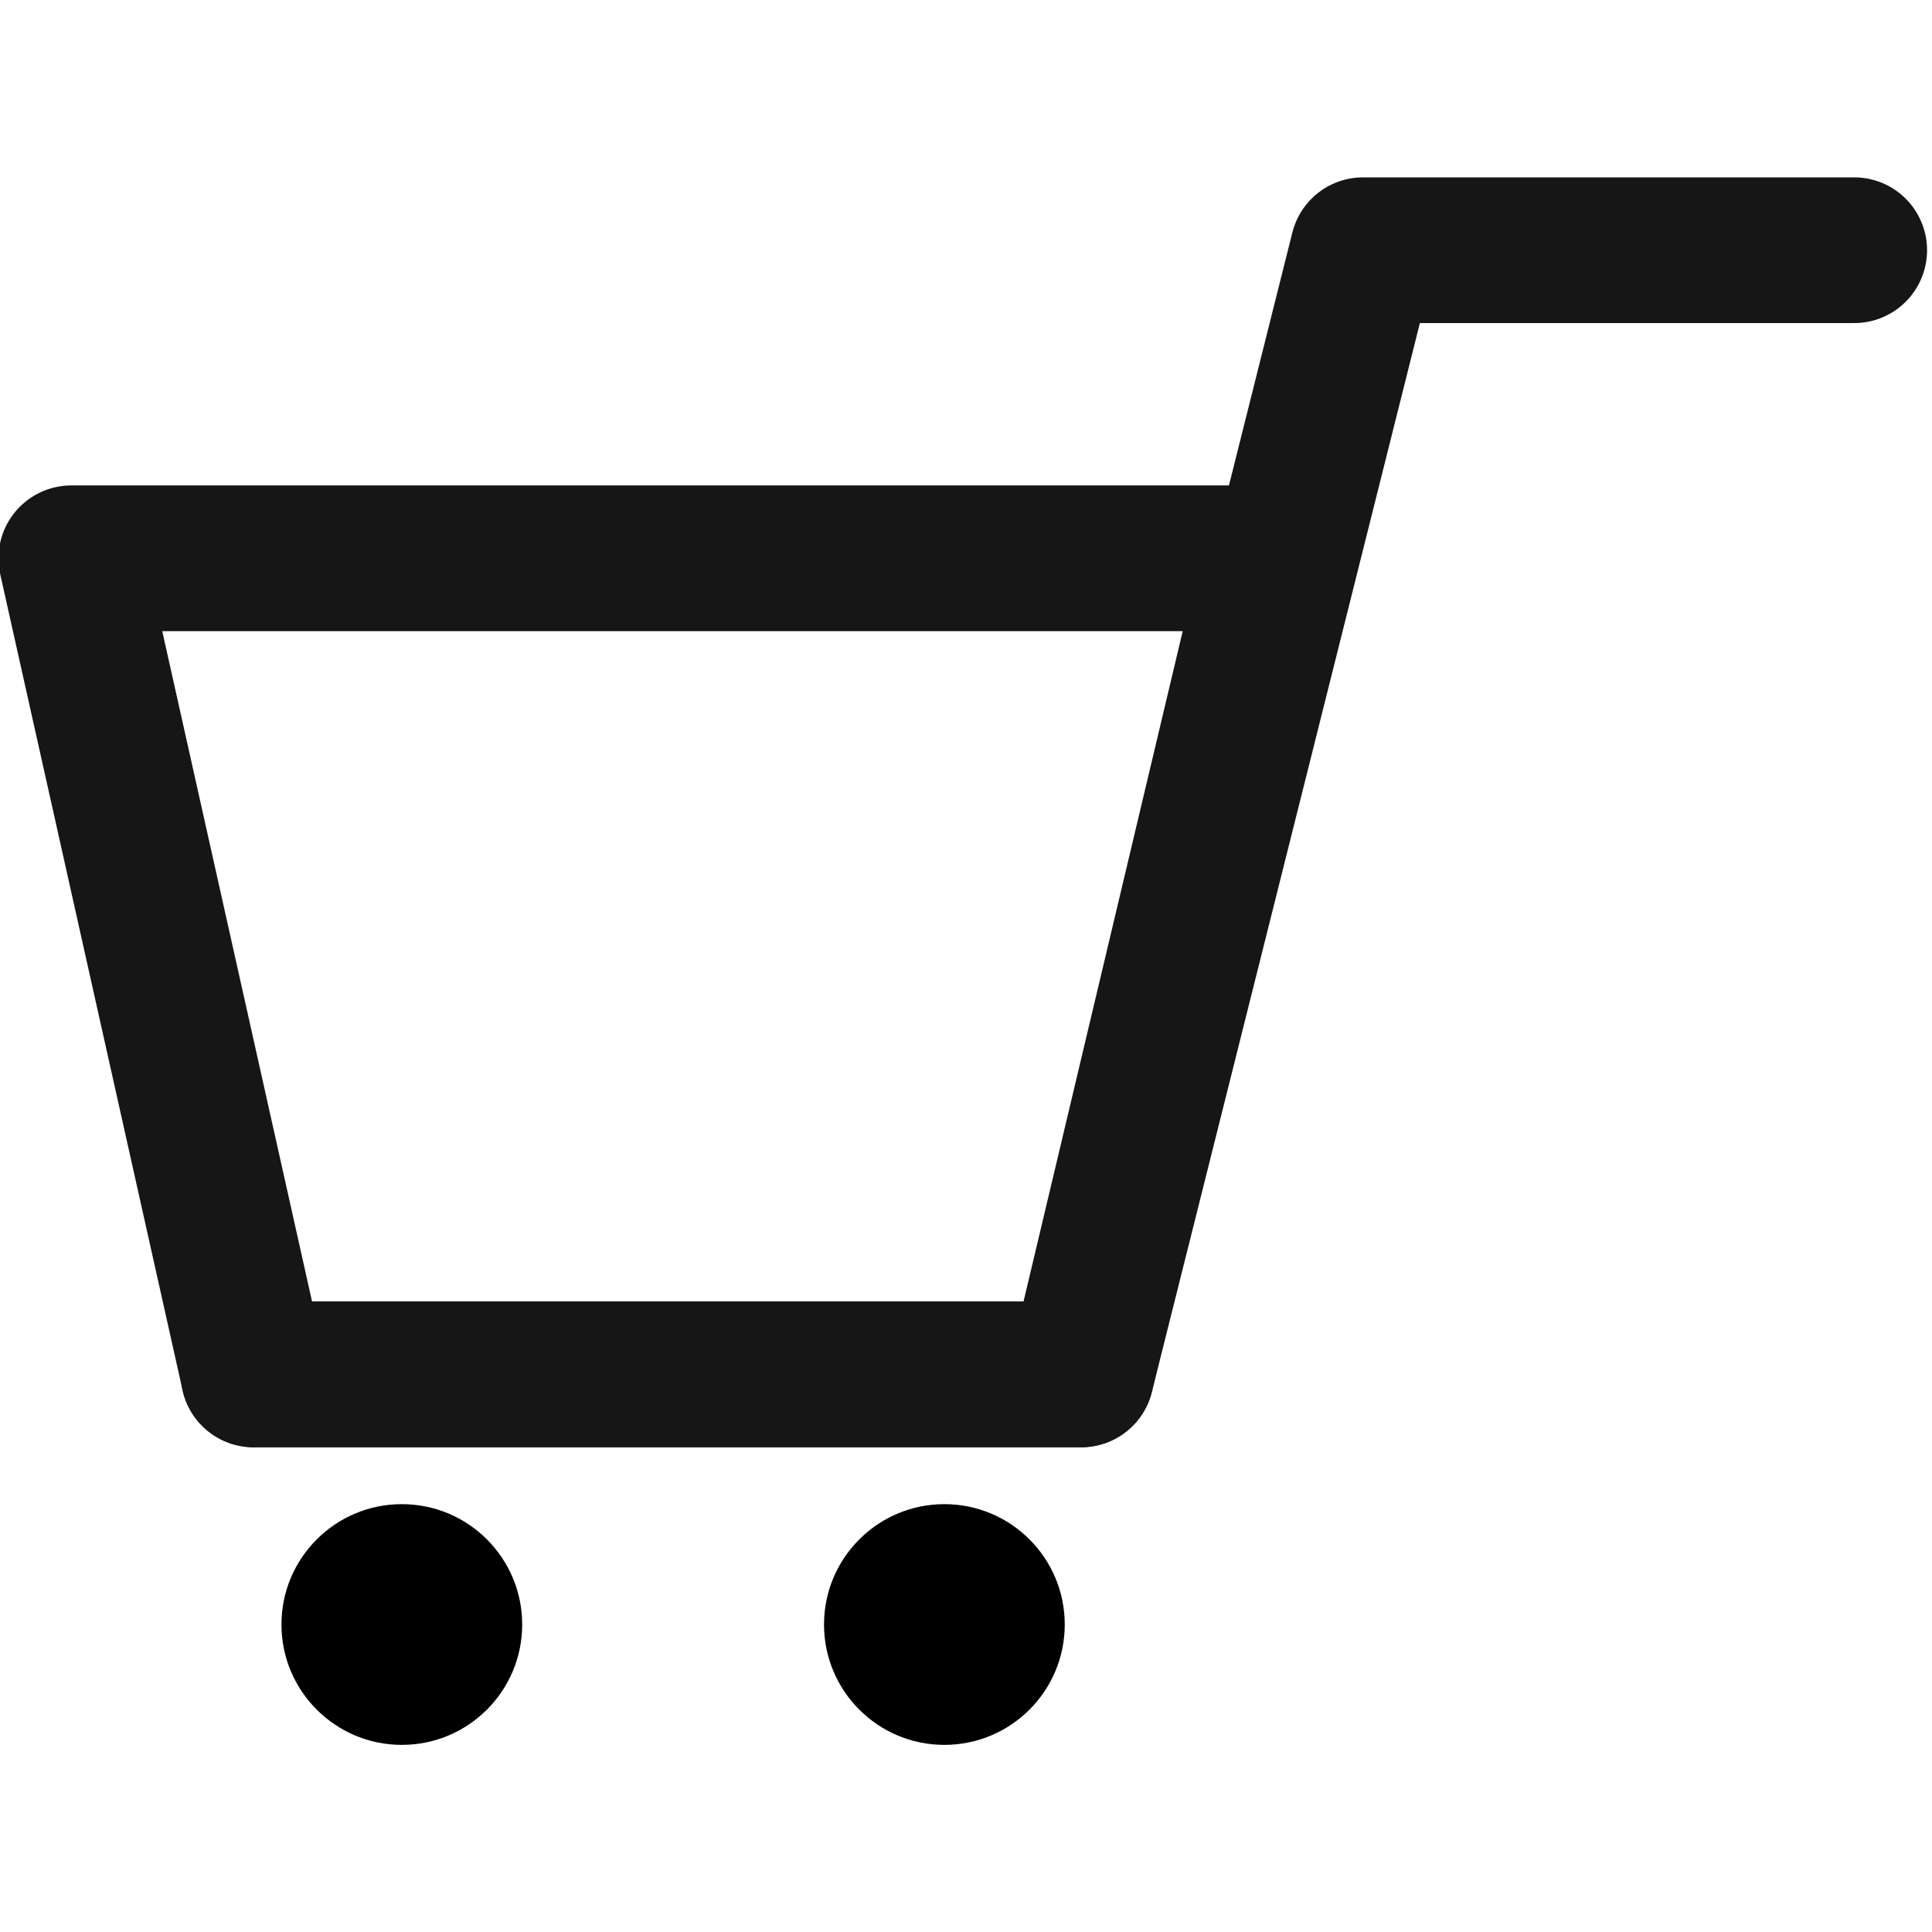
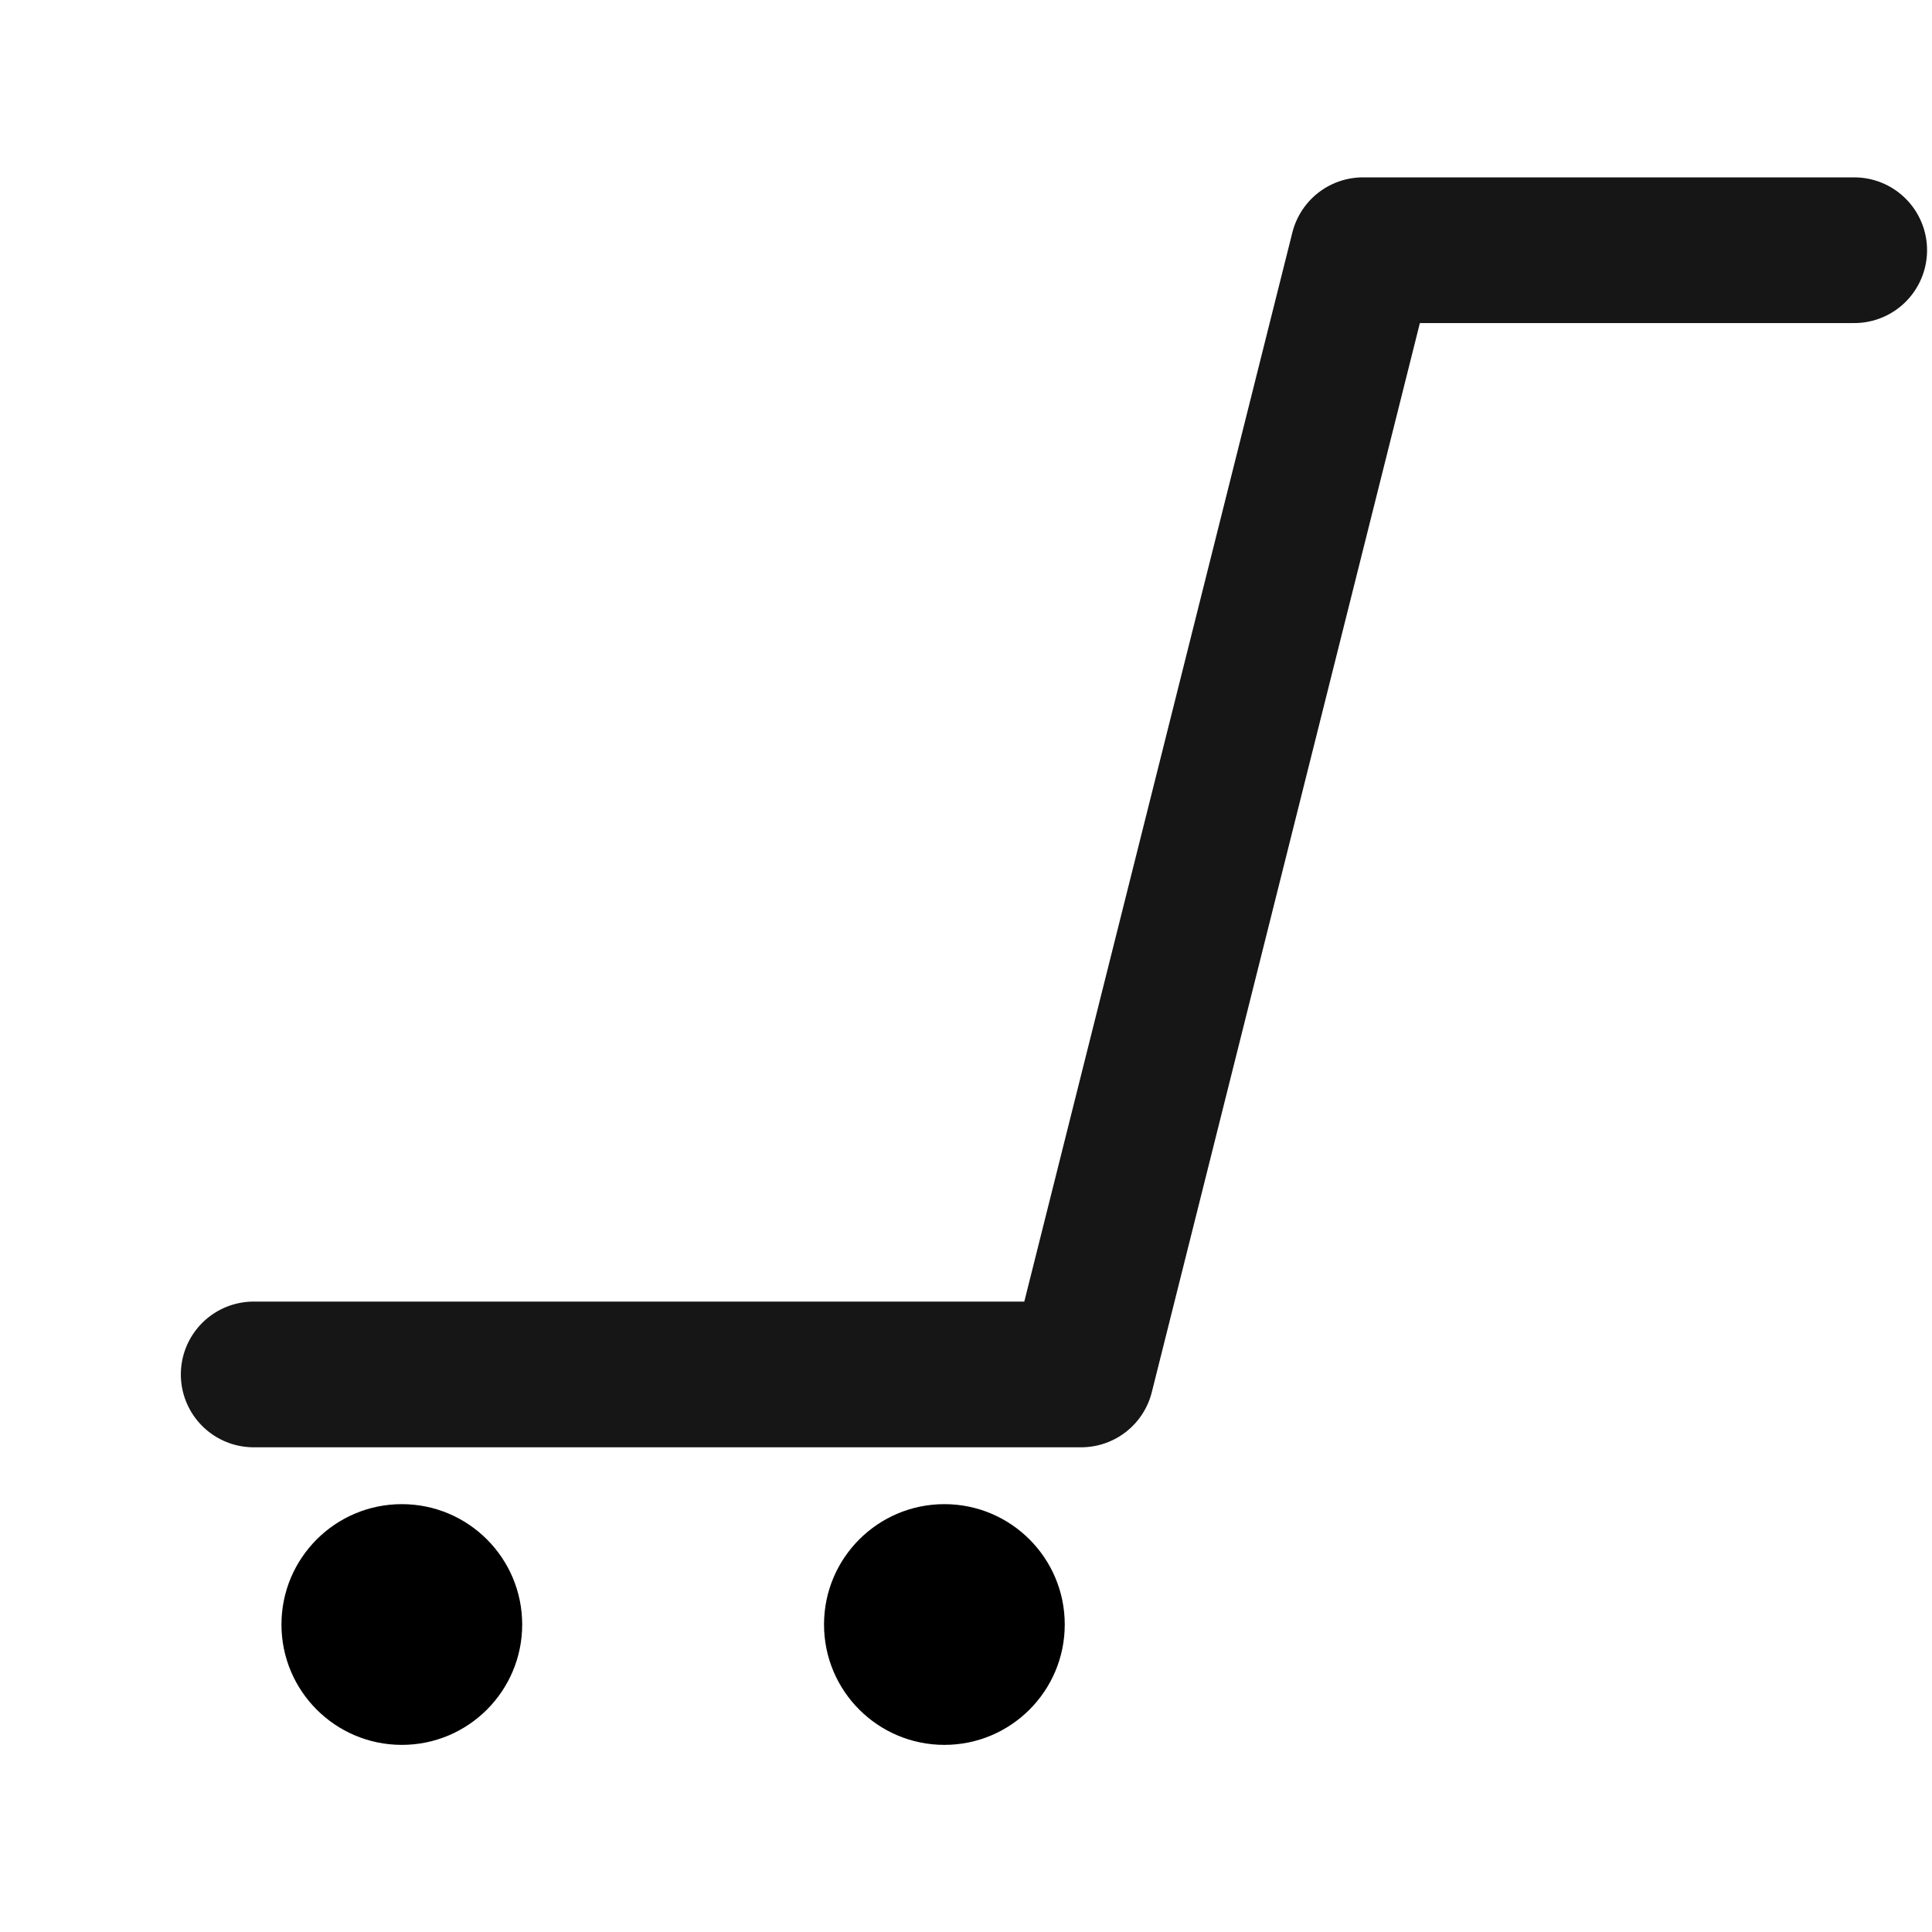
<svg xmlns="http://www.w3.org/2000/svg" width="20" height="20" version="1.1" viewBox="0 0 5.292 5.292">
  <g transform="matrix(.059 0 0 .059 -2.498 -5.182)">
    <path d="m54.117 151.64h38.415l13.087-52.193h22.803" fill="none" stroke="#161617cc" stroke-linecap="round" stroke-linejoin="round" stroke-width="6.765" />
-     <path d="m45.65 113.75h55.877l-8.996 37.886h-38.415z" fill="none" stop-color="#161617cc" stroke="#161617cc" stroke-linecap="round" stroke-linejoin="round" stroke-miterlimit="7.1" stroke-width="6.765" style="paint-order:fill markers stroke" />
    <g transform="translate(1.316)">
      <circle cx="59.678" cy="163.25" r="5.588" stop-color="#161617cc" style="paint-order:fill markers stroke" />
      <circle cx="84.867" cy="163.25" r="5.588" stop-color="#161617cc" style="paint-order:fill markers stroke" />
    </g>
  </g>
</svg>